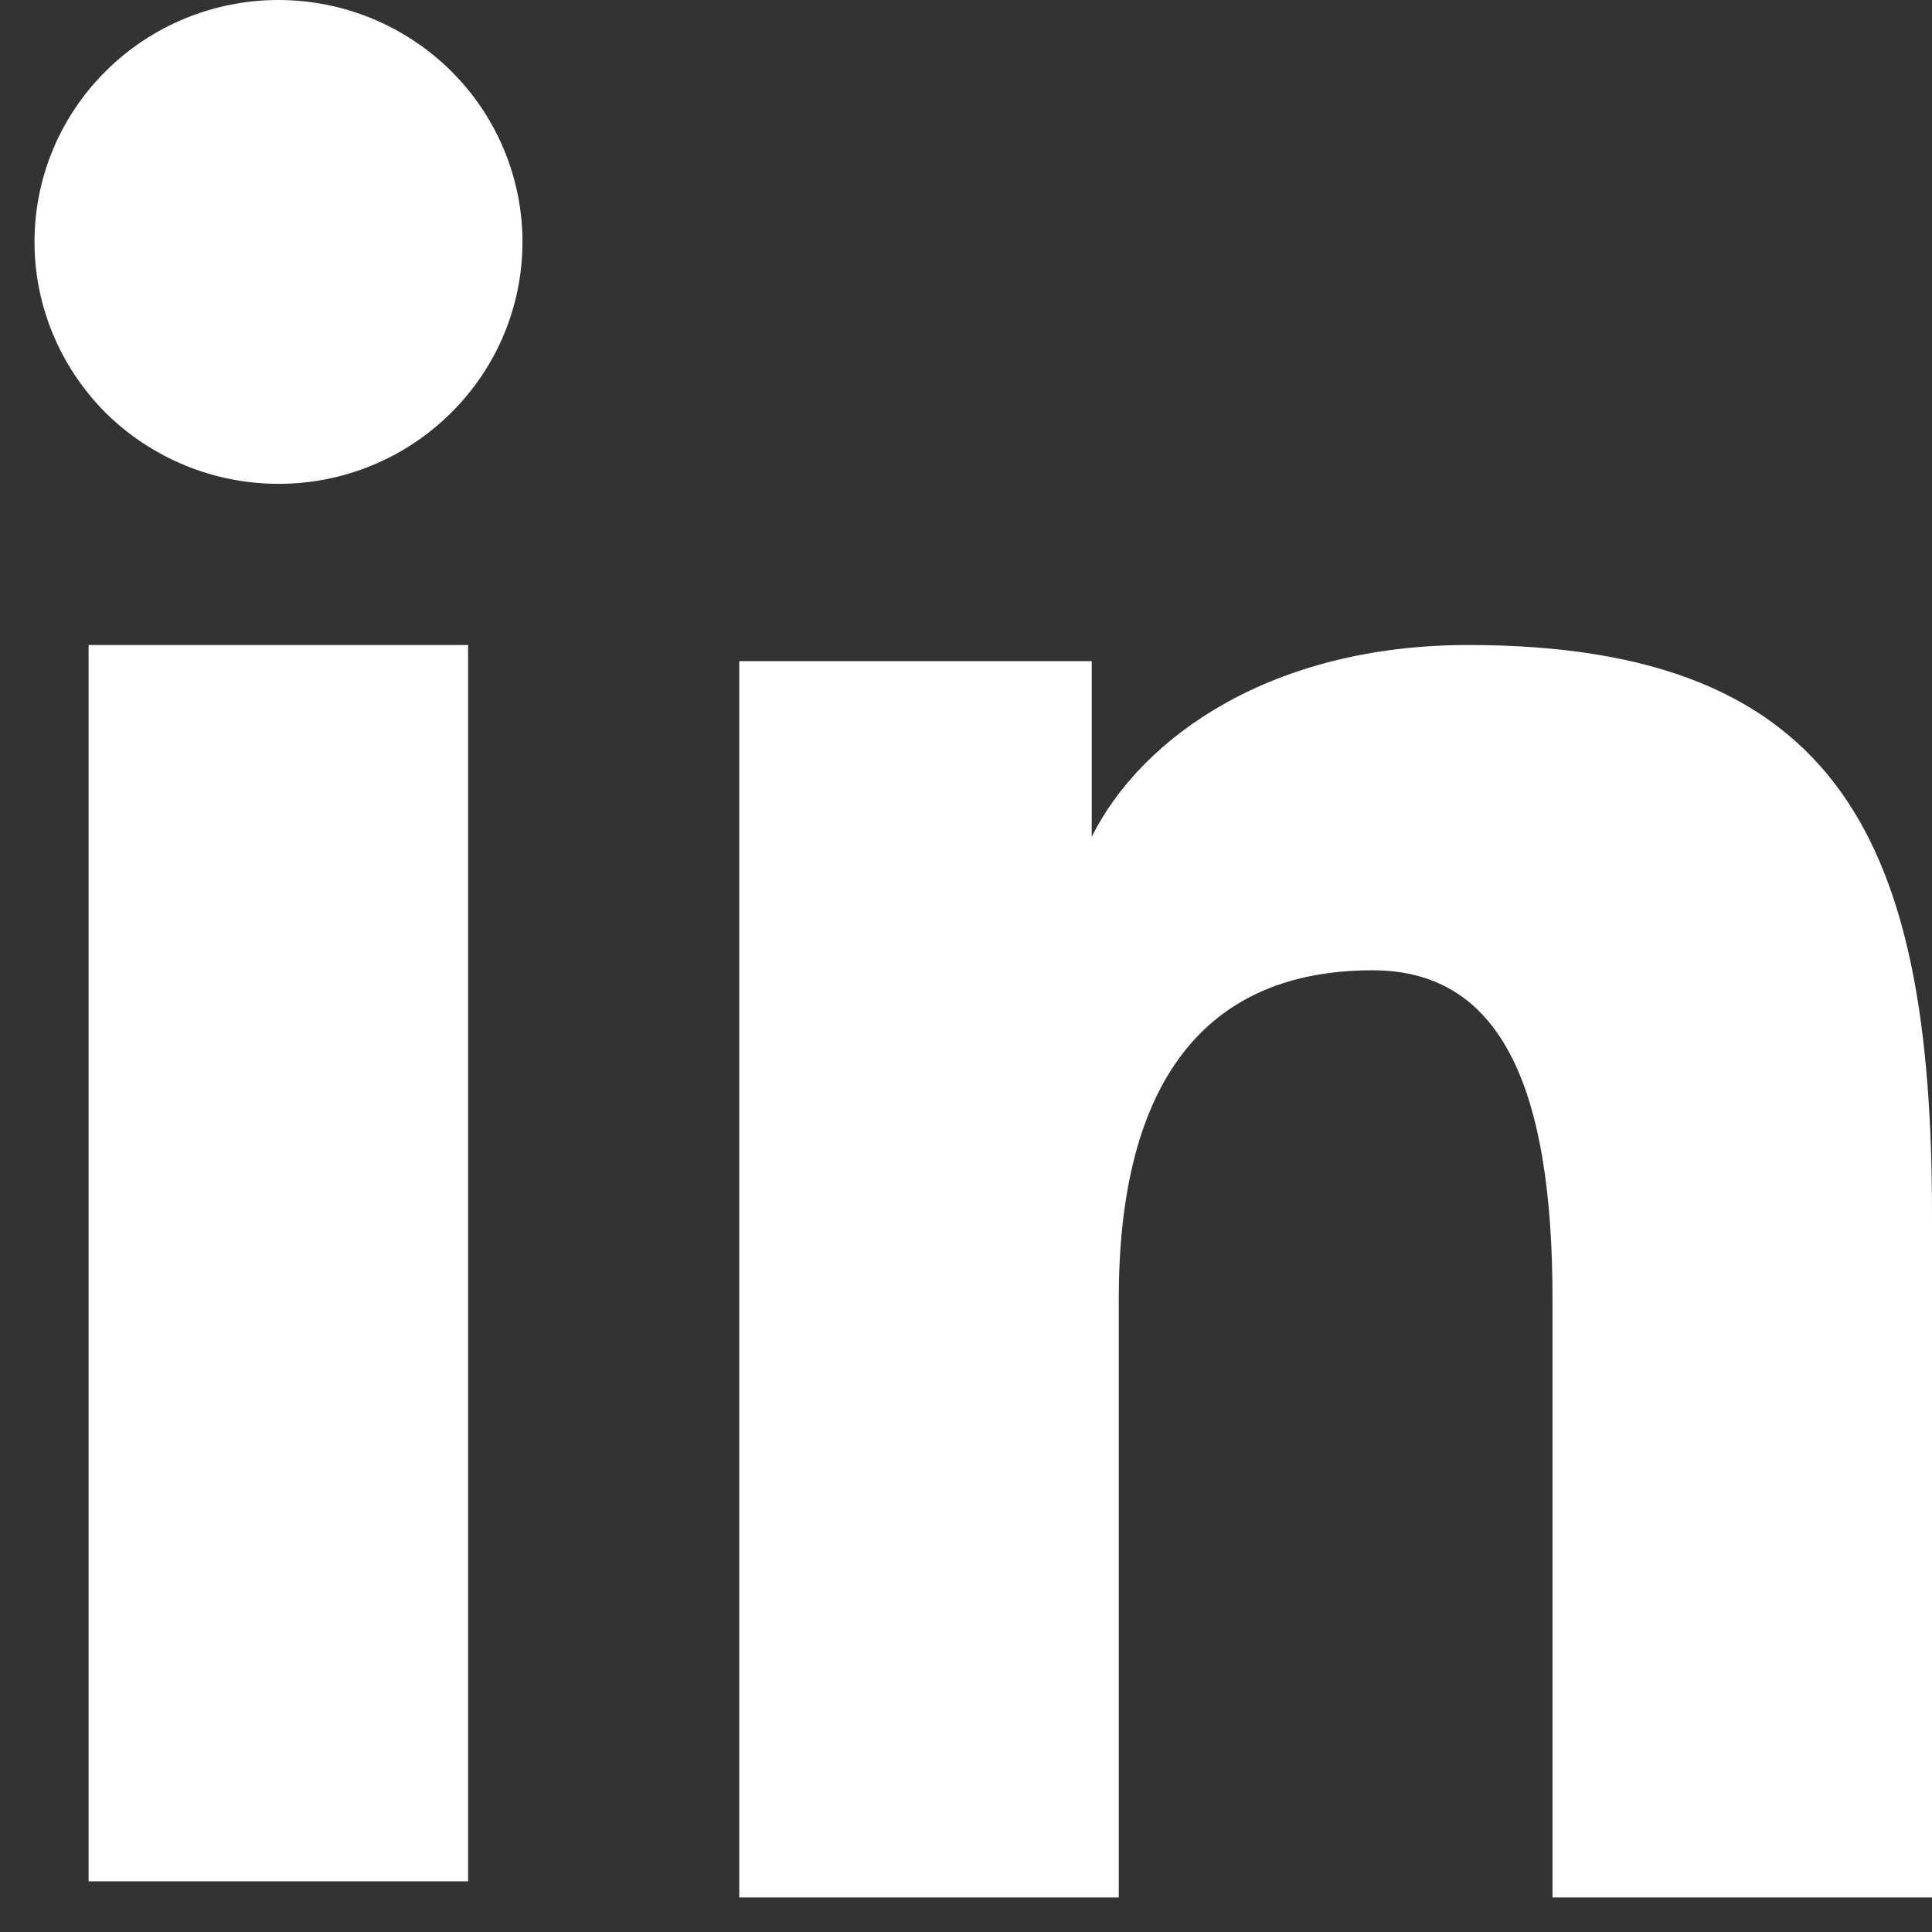
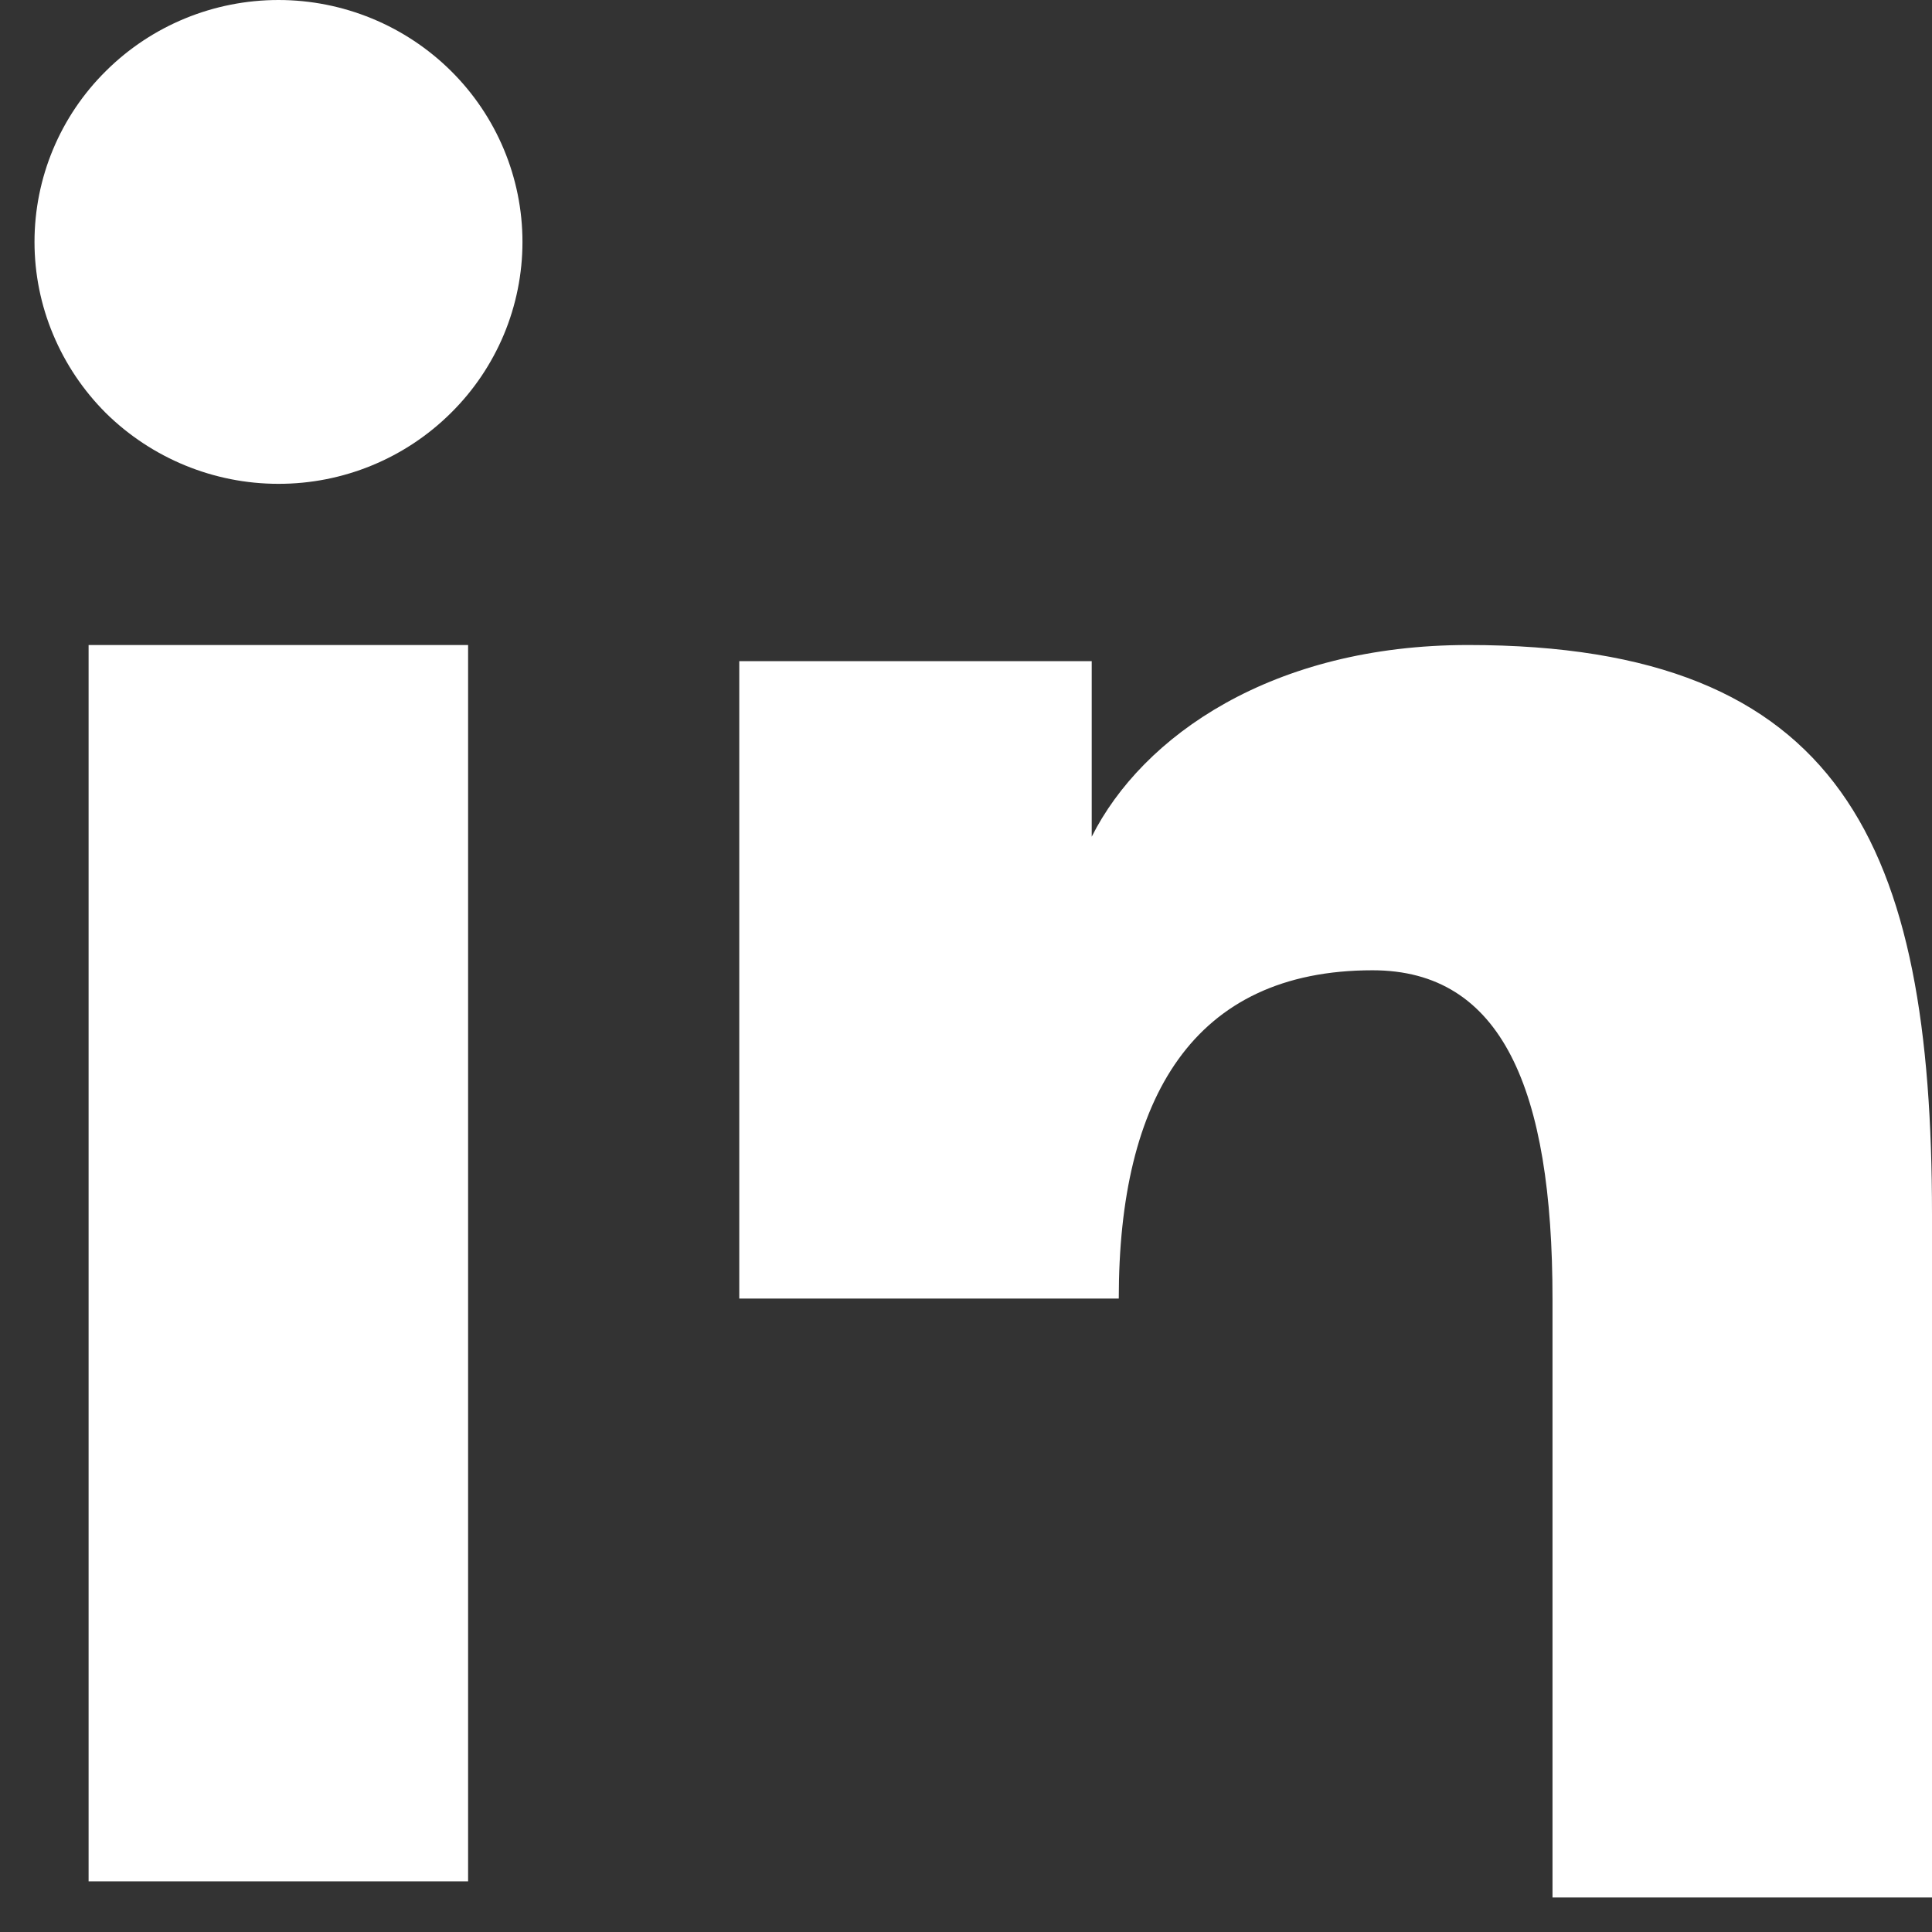
<svg xmlns="http://www.w3.org/2000/svg" viewBox="0 0 14 14" fill="none">
  <rect x="0" y="0" width="14" height="14" fill="#333333" stroke="none" />
-   <path fill-rule="evenodd" clip-rule="evenodd" d="M5.357 4.791H7.911V6.063C8.279 5.332 9.222 4.674 10.639 4.674C13.355 4.674 14 6.13 14 8.802V13.75H11.25V9.411C11.25 7.889 10.882 7.031 9.946 7.031C8.647 7.031 8.107 7.956 8.107 9.41V13.75H5.357V4.791ZM0.642 13.633H3.392V4.674H0.642V13.633ZM3.786 1.753C3.786 1.984 3.74 2.212 3.651 2.425C3.562 2.637 3.432 2.83 3.268 2.992C2.936 3.322 2.486 3.507 2.017 3.506C1.549 3.506 1.1 3.321 0.767 2.993C0.604 2.83 0.474 2.637 0.385 2.424C0.296 2.212 0.25 1.984 0.25 1.753C0.25 1.288 0.436 0.842 0.768 0.514C1.1 0.184 1.55 -0 2.018 1.72057e-07C2.486 1.72057e-07 2.936 0.185 3.268 0.514C3.599 0.842 3.786 1.288 3.786 1.753Z" fill="white" />
+   <path fill-rule="evenodd" clip-rule="evenodd" d="M5.357 4.791H7.911V6.063C8.279 5.332 9.222 4.674 10.639 4.674C13.355 4.674 14 6.13 14 8.802V13.75H11.25V9.411C11.25 7.889 10.882 7.031 9.946 7.031C8.647 7.031 8.107 7.956 8.107 9.41H5.357V4.791ZM0.642 13.633H3.392V4.674H0.642V13.633ZM3.786 1.753C3.786 1.984 3.74 2.212 3.651 2.425C3.562 2.637 3.432 2.83 3.268 2.992C2.936 3.322 2.486 3.507 2.017 3.506C1.549 3.506 1.1 3.321 0.767 2.993C0.604 2.83 0.474 2.637 0.385 2.424C0.296 2.212 0.25 1.984 0.25 1.753C0.25 1.288 0.436 0.842 0.768 0.514C1.1 0.184 1.55 -0 2.018 1.72057e-07C2.486 1.72057e-07 2.936 0.185 3.268 0.514C3.599 0.842 3.786 1.288 3.786 1.753Z" fill="white" />
</svg>